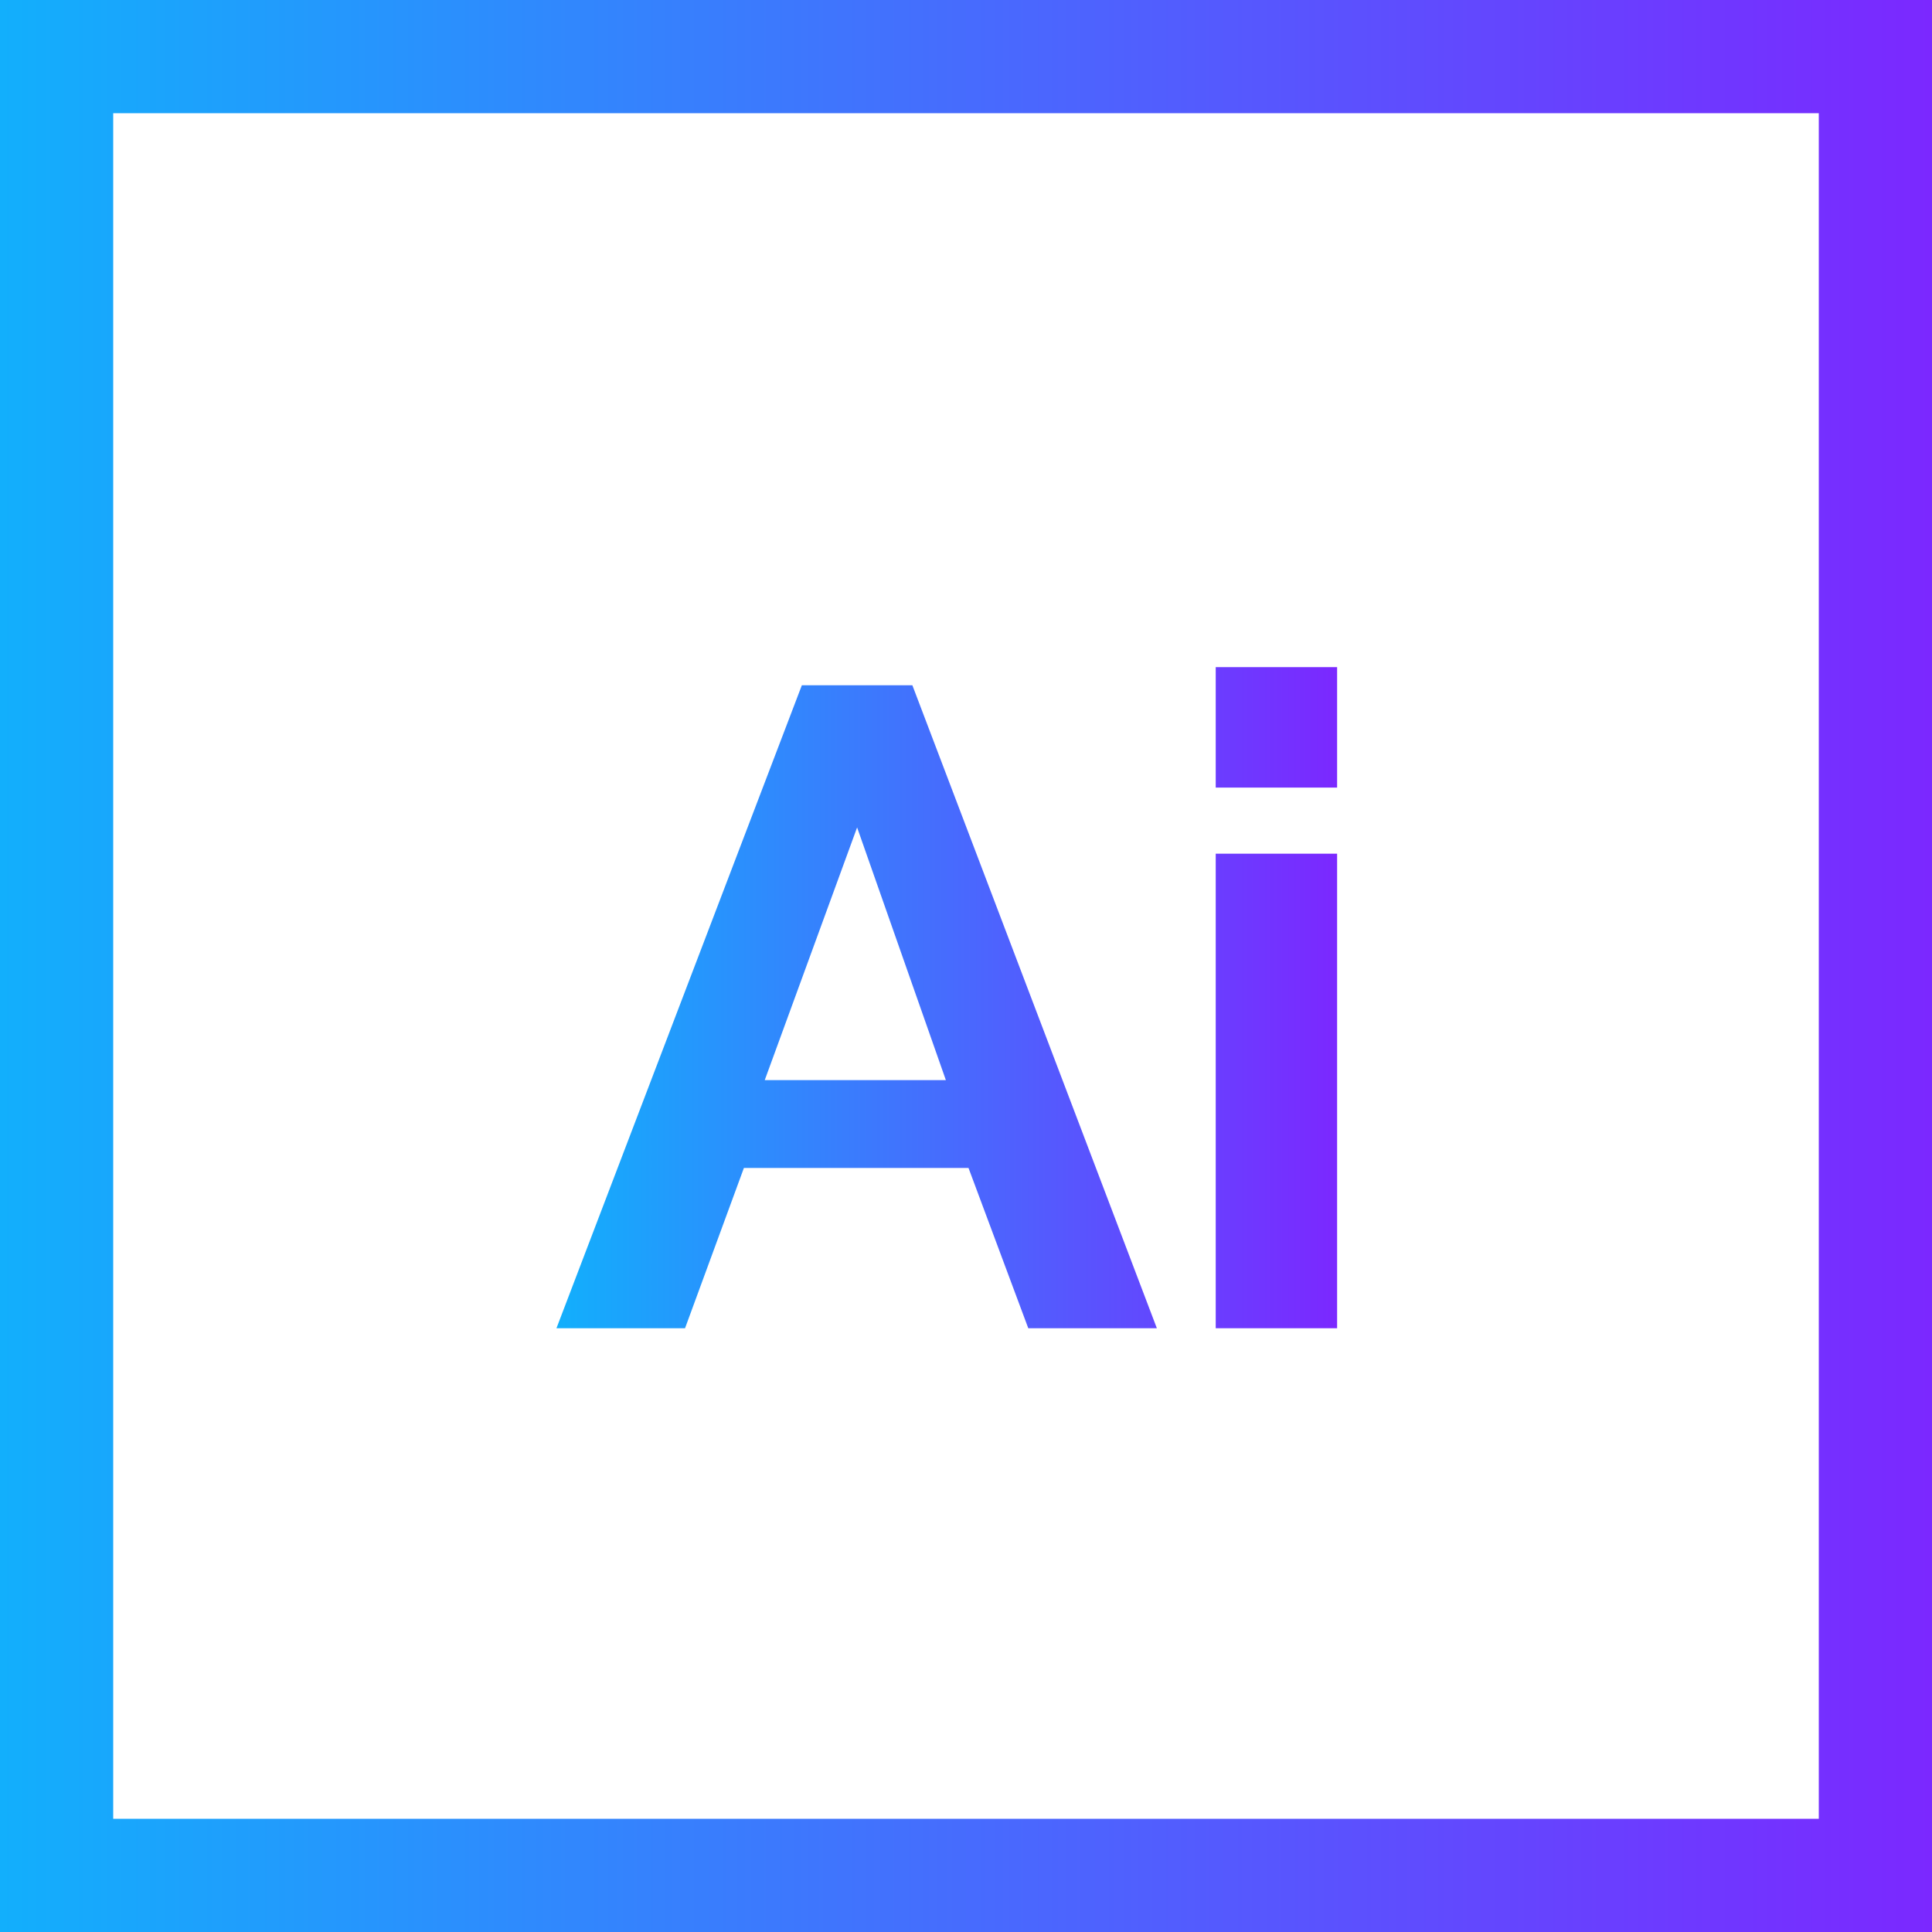
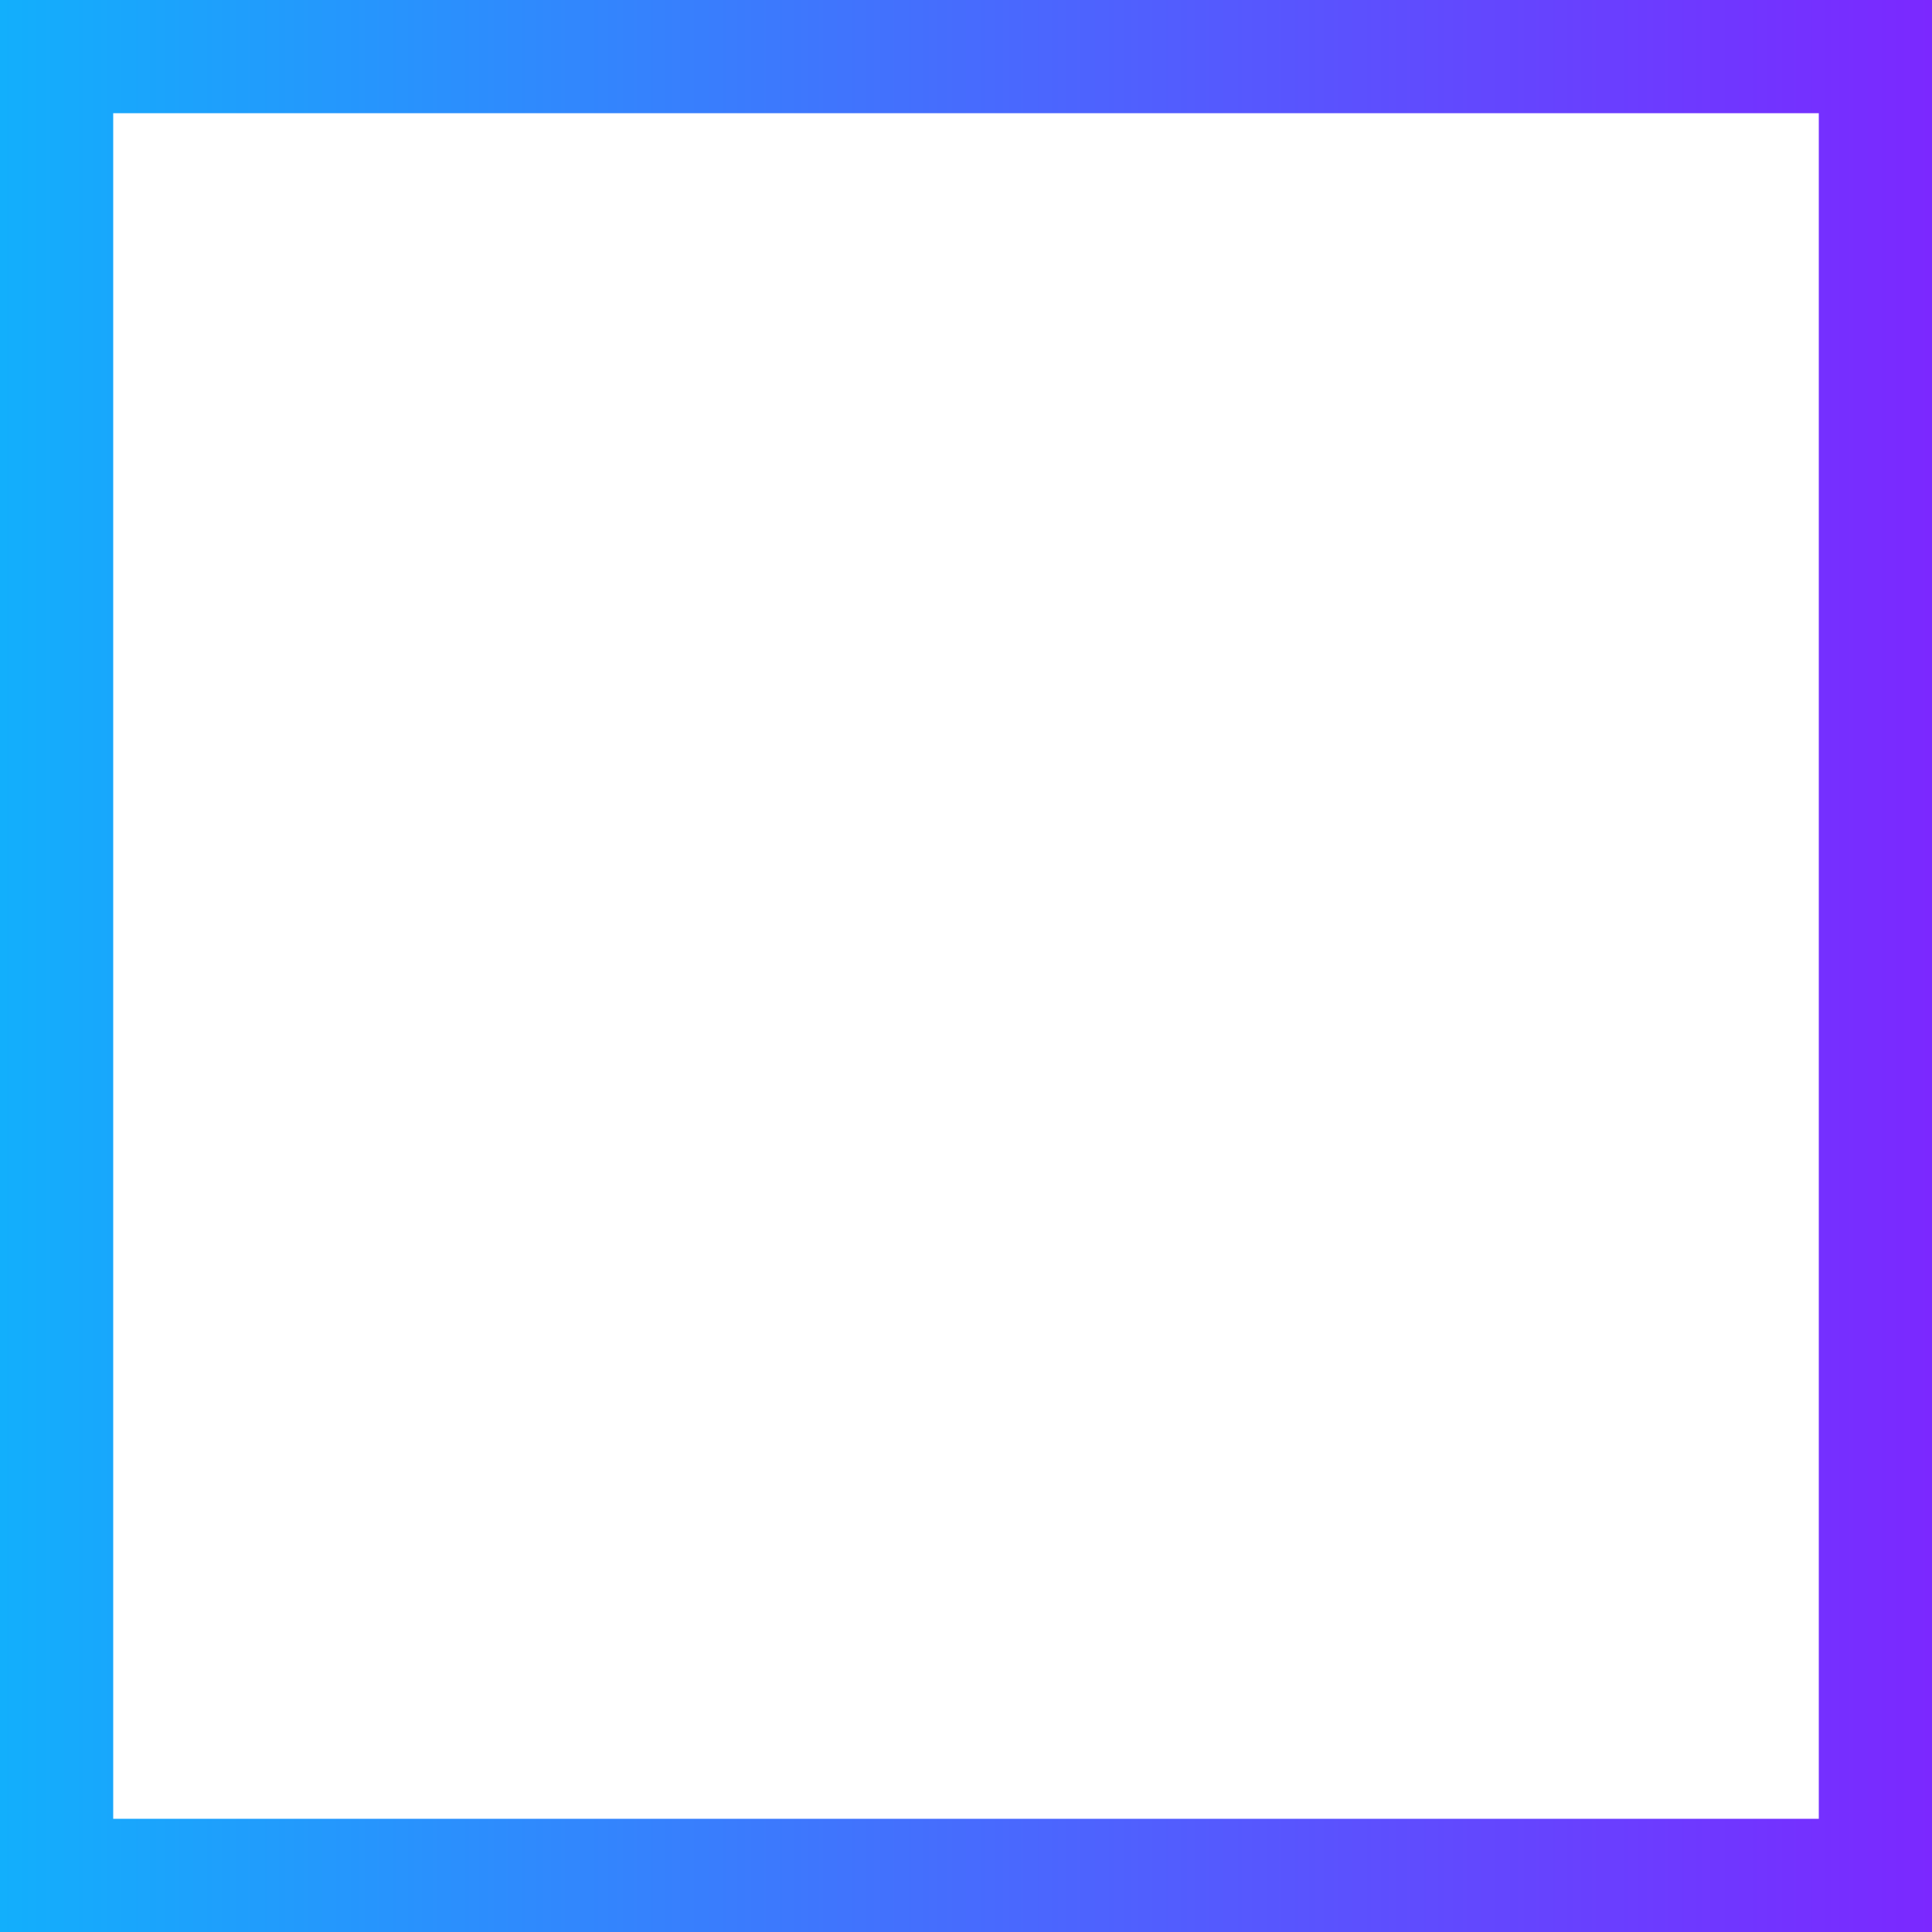
<svg xmlns="http://www.w3.org/2000/svg" width="47" height="47" viewBox="0 0 47 47" fill="none">
  <g clip-path="url(#clip0_1379_38890)">
-     <path d="M22.195 16.67H19.507L13.537 32.312H16.665L18.097 28.413H23.561L25.015 32.312H28.143L22.195 16.67ZM18.604 26.276L20.851 20.129L23.01 26.276H18.604ZM29.575 20.768H32.528V32.312H29.575V20.768ZM29.575 16.23H32.528V19.16H29.575V16.23Z" fill="url(#paint0_linear_1379_38890)" />
    <path d="M0 0V47H47V0H0ZM44.246 44.246H2.754V2.754H44.246V44.246Z" fill="url(#paint1_linear_1379_38890)" />
  </g>
  <defs>
    <linearGradient id="paint0_linear_1379_38890" x1="13.537" y1="24.271" x2="32.528" y2="24.271" gradientUnits="userSpaceOnUse">
      <stop stop-color="#12AFFC" />
      <stop offset="1" stop-color="#7B28FF" />
    </linearGradient>
    <linearGradient id="paint1_linear_1379_38890" x1="0" y1="23.501" x2="47" y2="23.501" gradientUnits="userSpaceOnUse">
      <stop stop-color="#12AFFC" />
      <stop offset="1" stop-color="#7B28FF" />
    </linearGradient>
    <clipPath id="clip0_1379_38890">
      <rect width="47" height="47" fill="white" />
    </clipPath>
  </defs>
</svg>